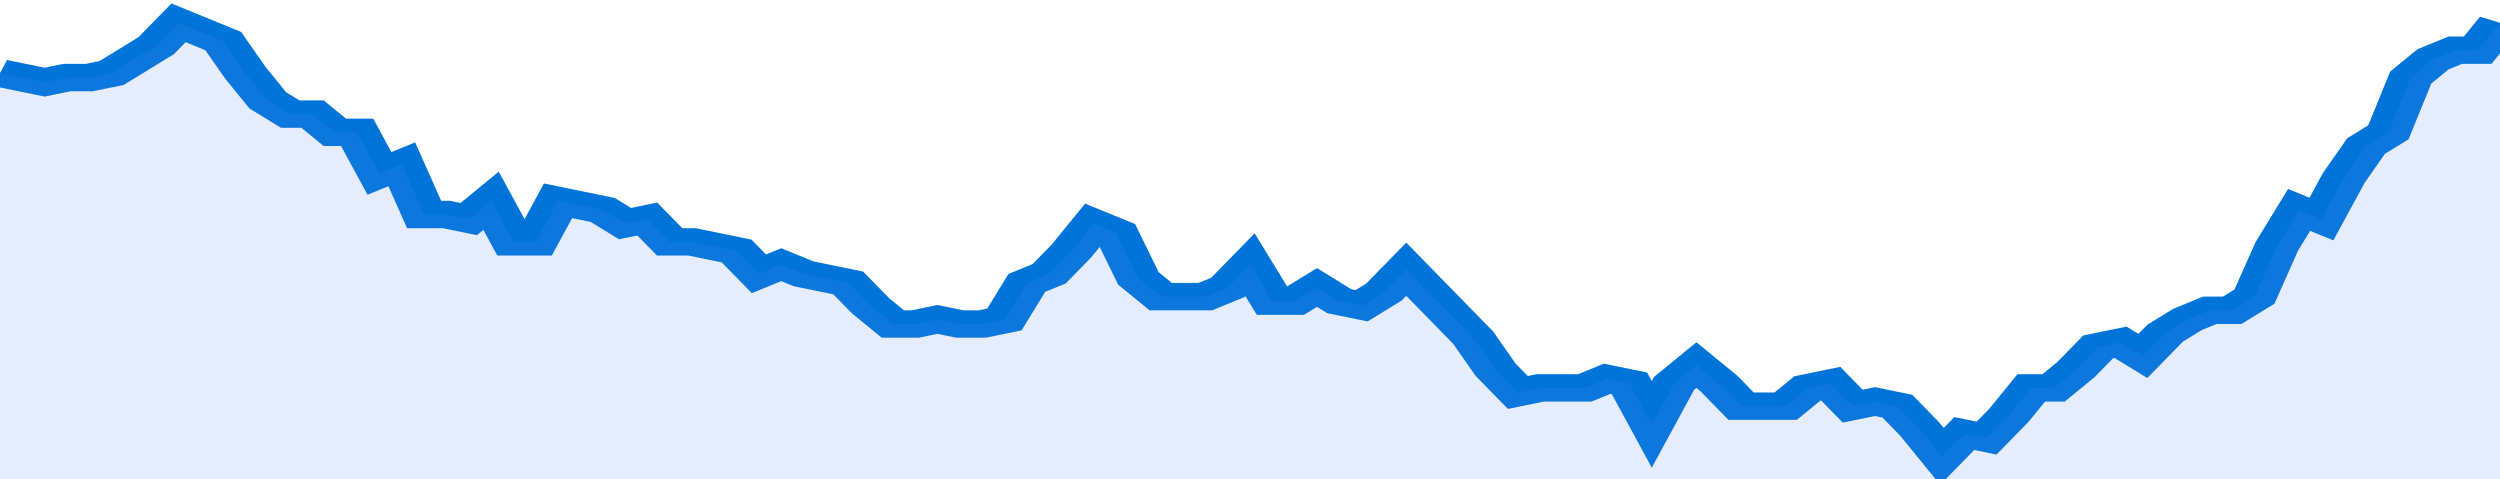
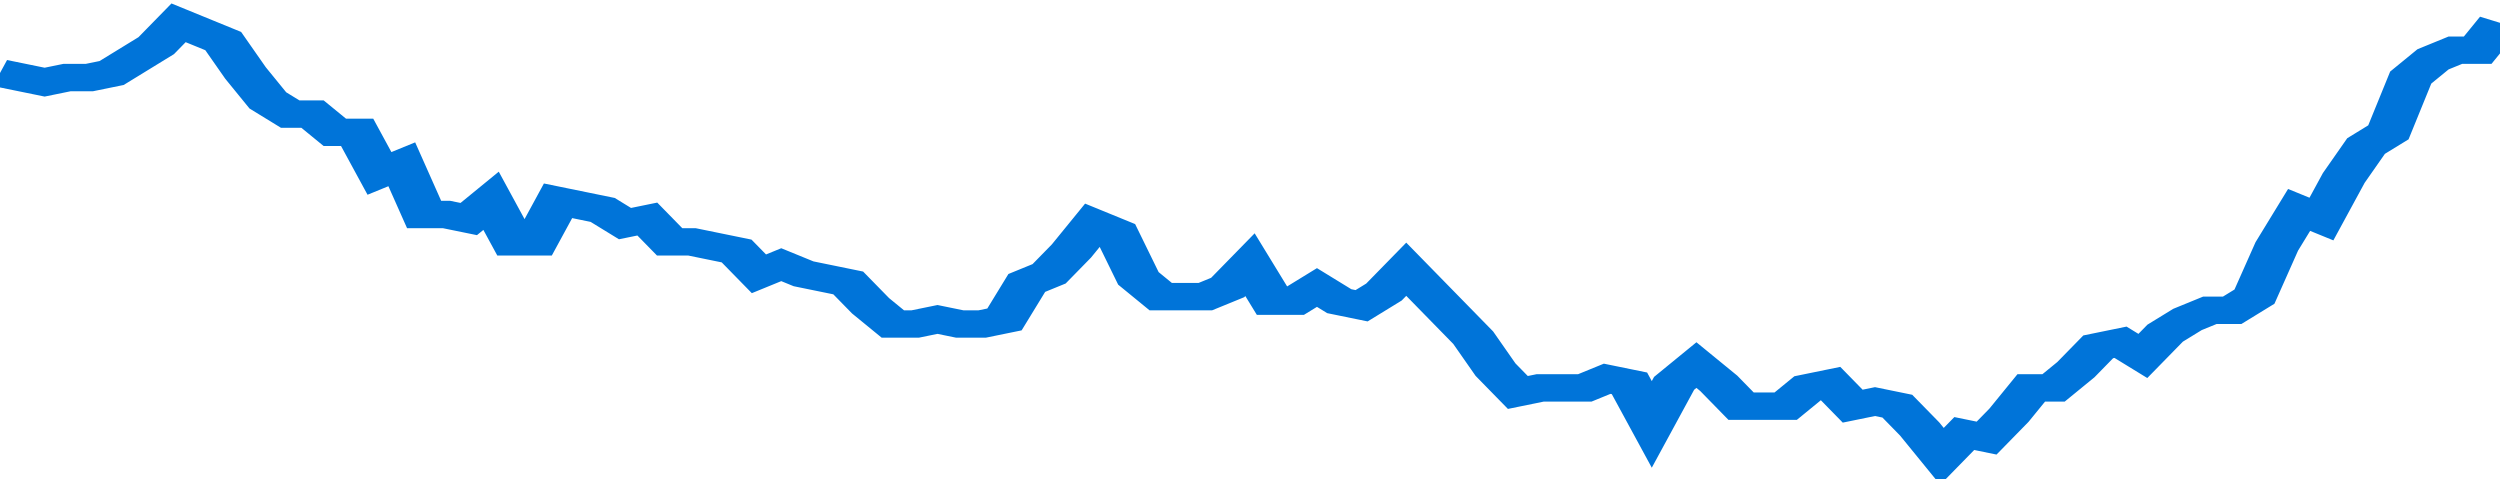
<svg xmlns="http://www.w3.org/2000/svg" viewBox="0 0 336 105" width="120" height="23" preserveAspectRatio="none">
  <polyline fill="none" stroke="#0074d9" stroke-width="6" points="0, 16 3, 17 6, 18 9, 17 12, 17 15, 16 18, 13 21, 10 24, 5 27, 7 30, 9 33, 16 36, 22 39, 25 42, 25 45, 29 48, 29 51, 38 54, 36 57, 47 60, 47 63, 48 66, 44 69, 53 72, 53 75, 44 78, 45 81, 46 84, 49 87, 48 90, 53 93, 53 96, 54 99, 55 102, 60 105, 58 108, 60 111, 61 114, 62 117, 67 120, 71 123, 71 126, 70 129, 71 132, 71 135, 70 138, 62 141, 60 144, 55 147, 49 150, 51 153, 61 156, 65 159, 65 162, 65 165, 63 168, 58 171, 66 174, 66 177, 63 180, 66 183, 67 186, 64 189, 59 192, 64 195, 69 198, 74 201, 81 204, 86 207, 85 210, 85 213, 85 216, 83 219, 84 222, 93 225, 84 228, 80 231, 84 234, 89 237, 89 240, 89 243, 85 246, 84 249, 89 252, 88 255, 89 258, 94 261, 100 264, 95 267, 96 270, 91 273, 85 276, 85 279, 81 282, 76 285, 75 288, 78 291, 73 294, 70 297, 68 300, 68 303, 65 306, 54 309, 46 312, 48 315, 39 318, 32 321, 29 324, 17 327, 13 330, 11 333, 11 336, 5 336, 5 "> </polyline>
-   <polygon fill="#5085ec" opacity="0.15" points="0, 105 0, 16 3, 17 6, 18 9, 17 12, 17 15, 16 18, 13 21, 10 24, 5 27, 7 30, 9 33, 16 36, 22 39, 25 42, 25 45, 29 48, 29 51, 38 54, 36 57, 47 60, 47 63, 48 66, 44 69, 53 72, 53 75, 44 78, 45 81, 46 84, 49 87, 48 90, 53 93, 53 96, 54 99, 55 102, 60 105, 58 108, 60 111, 61 114, 62 117, 67 120, 71 123, 71 126, 70 129, 71 132, 71 135, 70 138, 62 141, 60 144, 55 147, 49 150, 51 153, 61 156, 65 159, 65 162, 65 165, 63 168, 58 171, 66 174, 66 177, 63 180, 66 183, 67 186, 64 189, 59 192, 64 195, 69 198, 74 201, 81 204, 86 207, 85 210, 85 213, 85 216, 83 219, 84 222, 93 225, 84 228, 80 231, 84 234, 89 237, 89 240, 89 243, 85 246, 84 249, 89 252, 88 255, 89 258, 94 261, 100 264, 95 267, 96 270, 91 273, 85 276, 85 279, 81 282, 76 285, 75 288, 78 291, 73 294, 70 297, 68 300, 68 303, 65 306, 54 309, 46 312, 48 315, 39 318, 32 321, 29 324, 17 327, 13 330, 11 333, 11 336, 5 336, 105 " />
</svg>